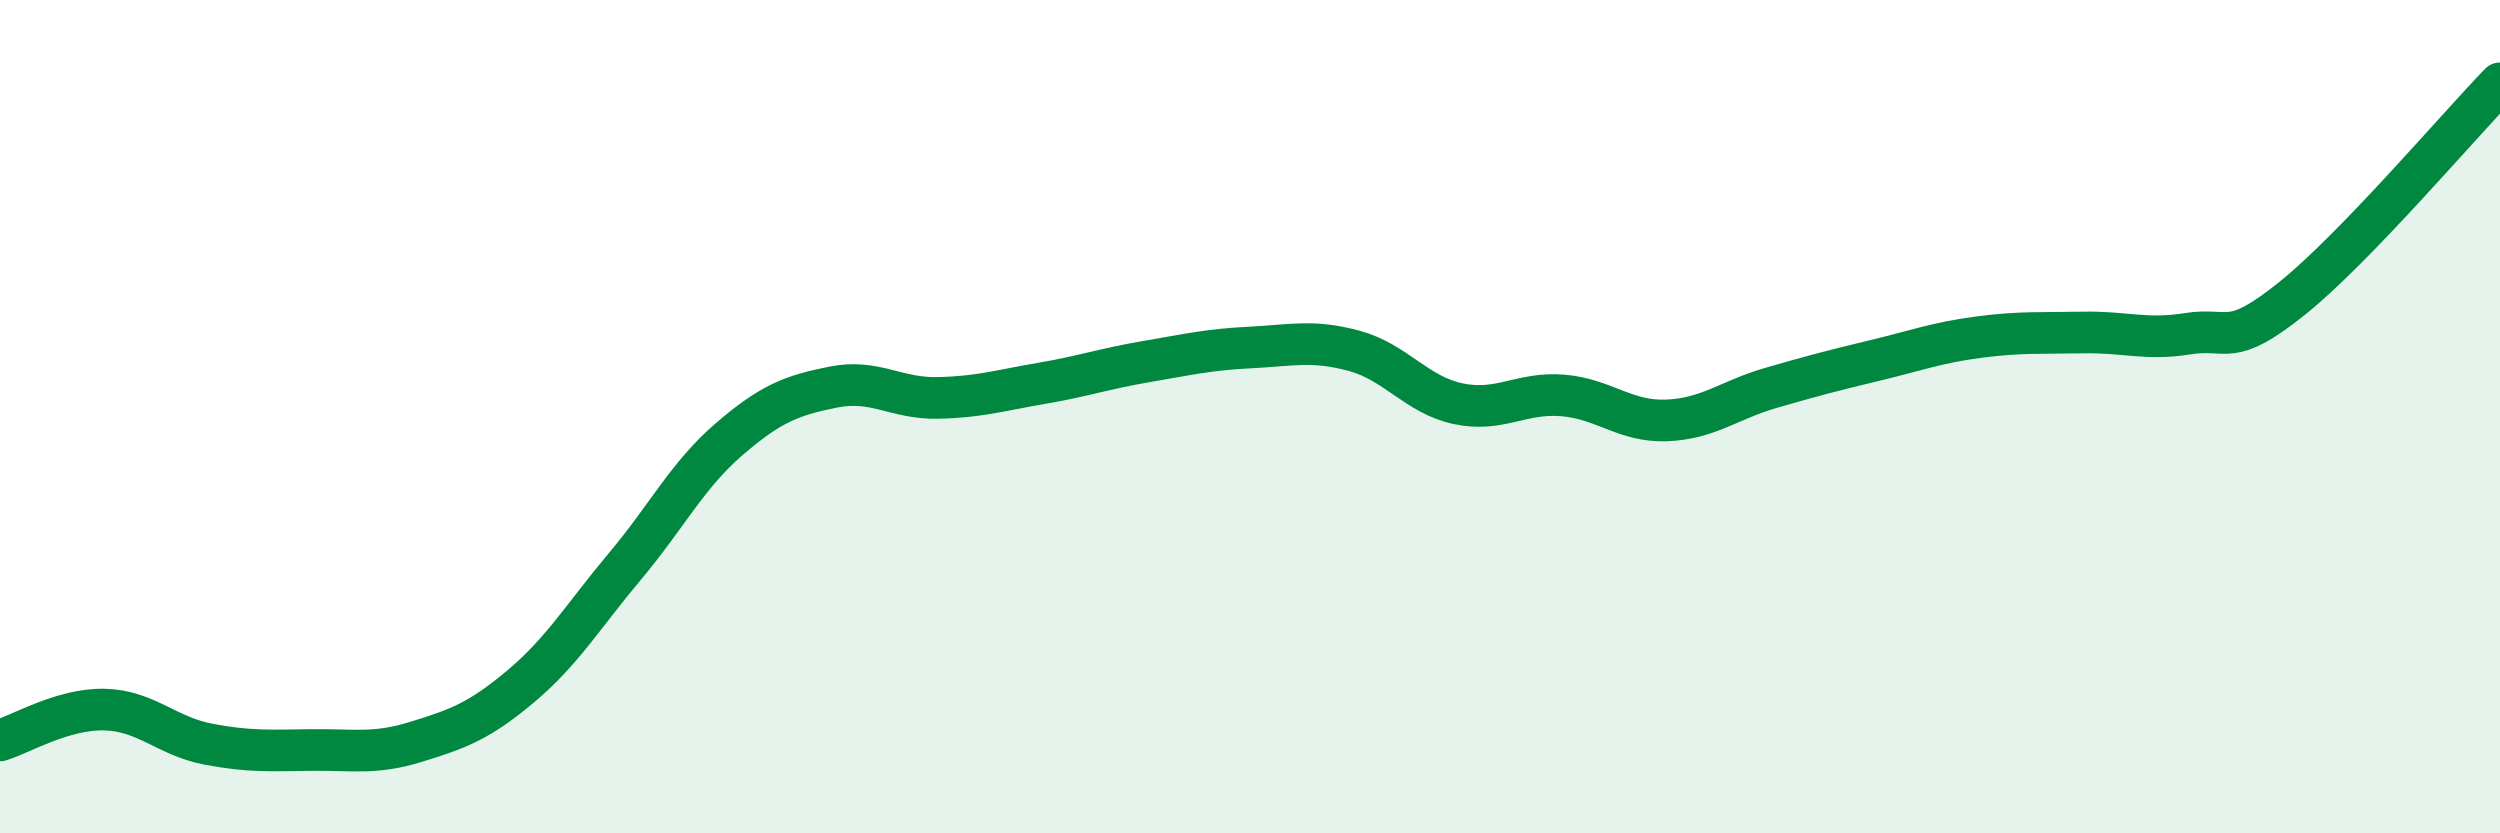
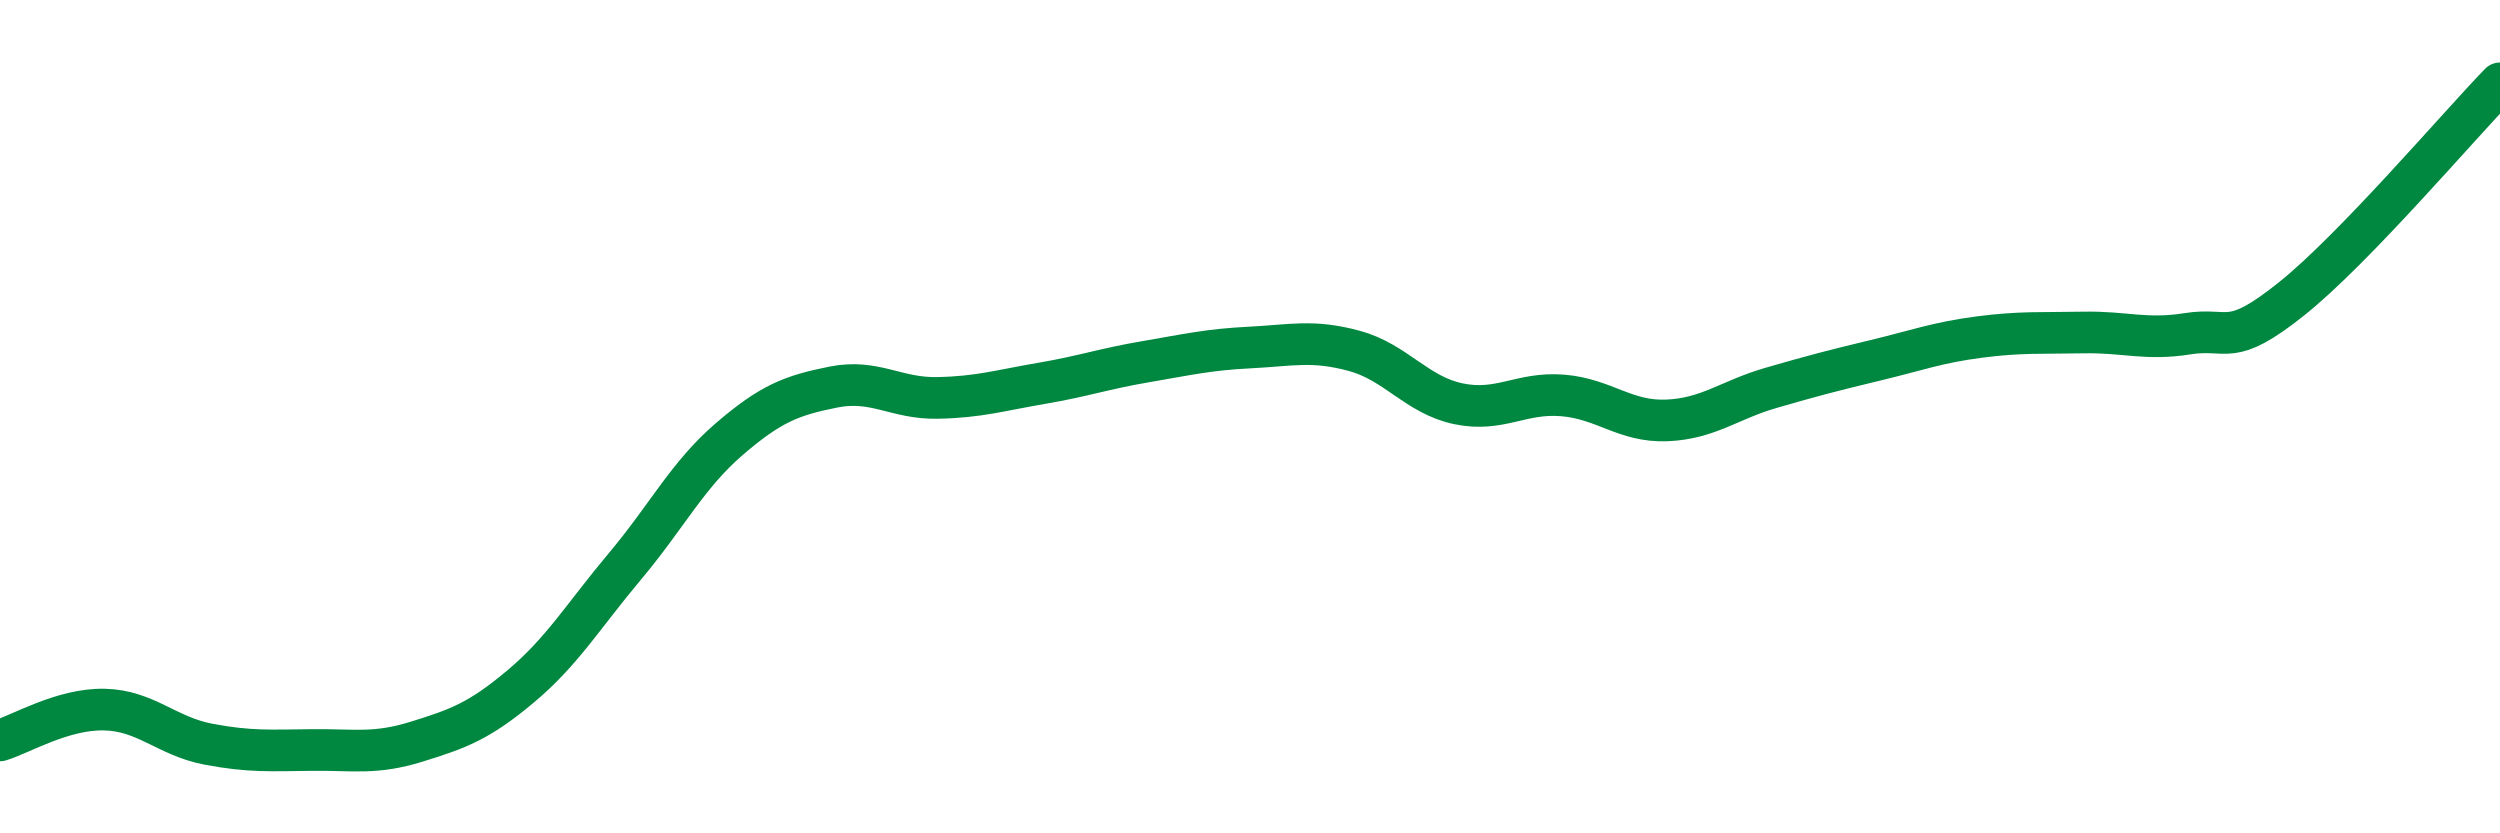
<svg xmlns="http://www.w3.org/2000/svg" width="60" height="20" viewBox="0 0 60 20">
-   <path d="M 0,17.77 C 0.5,17.62 1.5,17.01 2.5,17.03 C 3.5,17.05 4,17.67 5,17.86 C 6,18.05 6.5,18.01 7.5,18 C 8.5,17.99 9,18.11 10,17.8 C 11,17.49 11.5,17.31 12.5,16.47 C 13.5,15.63 14,14.78 15,13.59 C 16,12.4 16.5,11.4 17.5,10.54 C 18.5,9.68 19,9.49 20,9.29 C 21,9.09 21.5,9.57 22.5,9.55 C 23.5,9.53 24,9.37 25,9.2 C 26,9.03 26.5,8.85 27.5,8.68 C 28.5,8.51 29,8.39 30,8.34 C 31,8.29 31.5,8.15 32.5,8.42 C 33.5,8.69 34,9.48 35,9.69 C 36,9.9 36.5,9.41 37.5,9.49 C 38.5,9.57 39,10.13 40,10.09 C 41,10.05 41.5,9.6 42.5,9.31 C 43.5,9.02 44,8.89 45,8.65 C 46,8.41 46.5,8.22 47.5,8.09 C 48.5,7.96 49,8 50,7.98 C 51,7.96 51.5,8.17 52.5,8.01 C 53.5,7.85 53.5,8.37 55,7.17 C 56.5,5.97 59,3.03 60,2L60 20L0 20Z" fill="#008740" opacity="0.1" stroke-linecap="round" stroke-linejoin="round" />
  <path d="M 0,17.77 C 0.5,17.62 1.5,17.01 2.5,17.03 C 3.5,17.05 4,17.67 5,17.86 C 6,18.05 6.5,18.01 7.5,18 C 8.5,17.99 9,18.11 10,17.8 C 11,17.49 11.5,17.31 12.5,16.47 C 13.5,15.63 14,14.78 15,13.59 C 16,12.4 16.5,11.4 17.5,10.54 C 18.5,9.68 19,9.49 20,9.29 C 21,9.09 21.5,9.57 22.5,9.55 C 23.5,9.53 24,9.37 25,9.2 C 26,9.03 26.5,8.85 27.5,8.68 C 28.5,8.51 29,8.39 30,8.34 C 31,8.29 31.5,8.15 32.5,8.42 C 33.5,8.69 34,9.48 35,9.69 C 36,9.9 36.5,9.41 37.5,9.49 C 38.5,9.57 39,10.13 40,10.09 C 41,10.05 41.5,9.6 42.5,9.31 C 43.5,9.02 44,8.89 45,8.65 C 46,8.41 46.5,8.22 47.5,8.09 C 48.5,7.96 49,8 50,7.98 C 51,7.96 51.5,8.17 52.5,8.01 C 53.5,7.85 53.5,8.37 55,7.17 C 56.5,5.97 59,3.03 60,2" stroke="#008740" stroke-width="1" fill="none" stroke-linecap="round" stroke-linejoin="round" />
</svg>